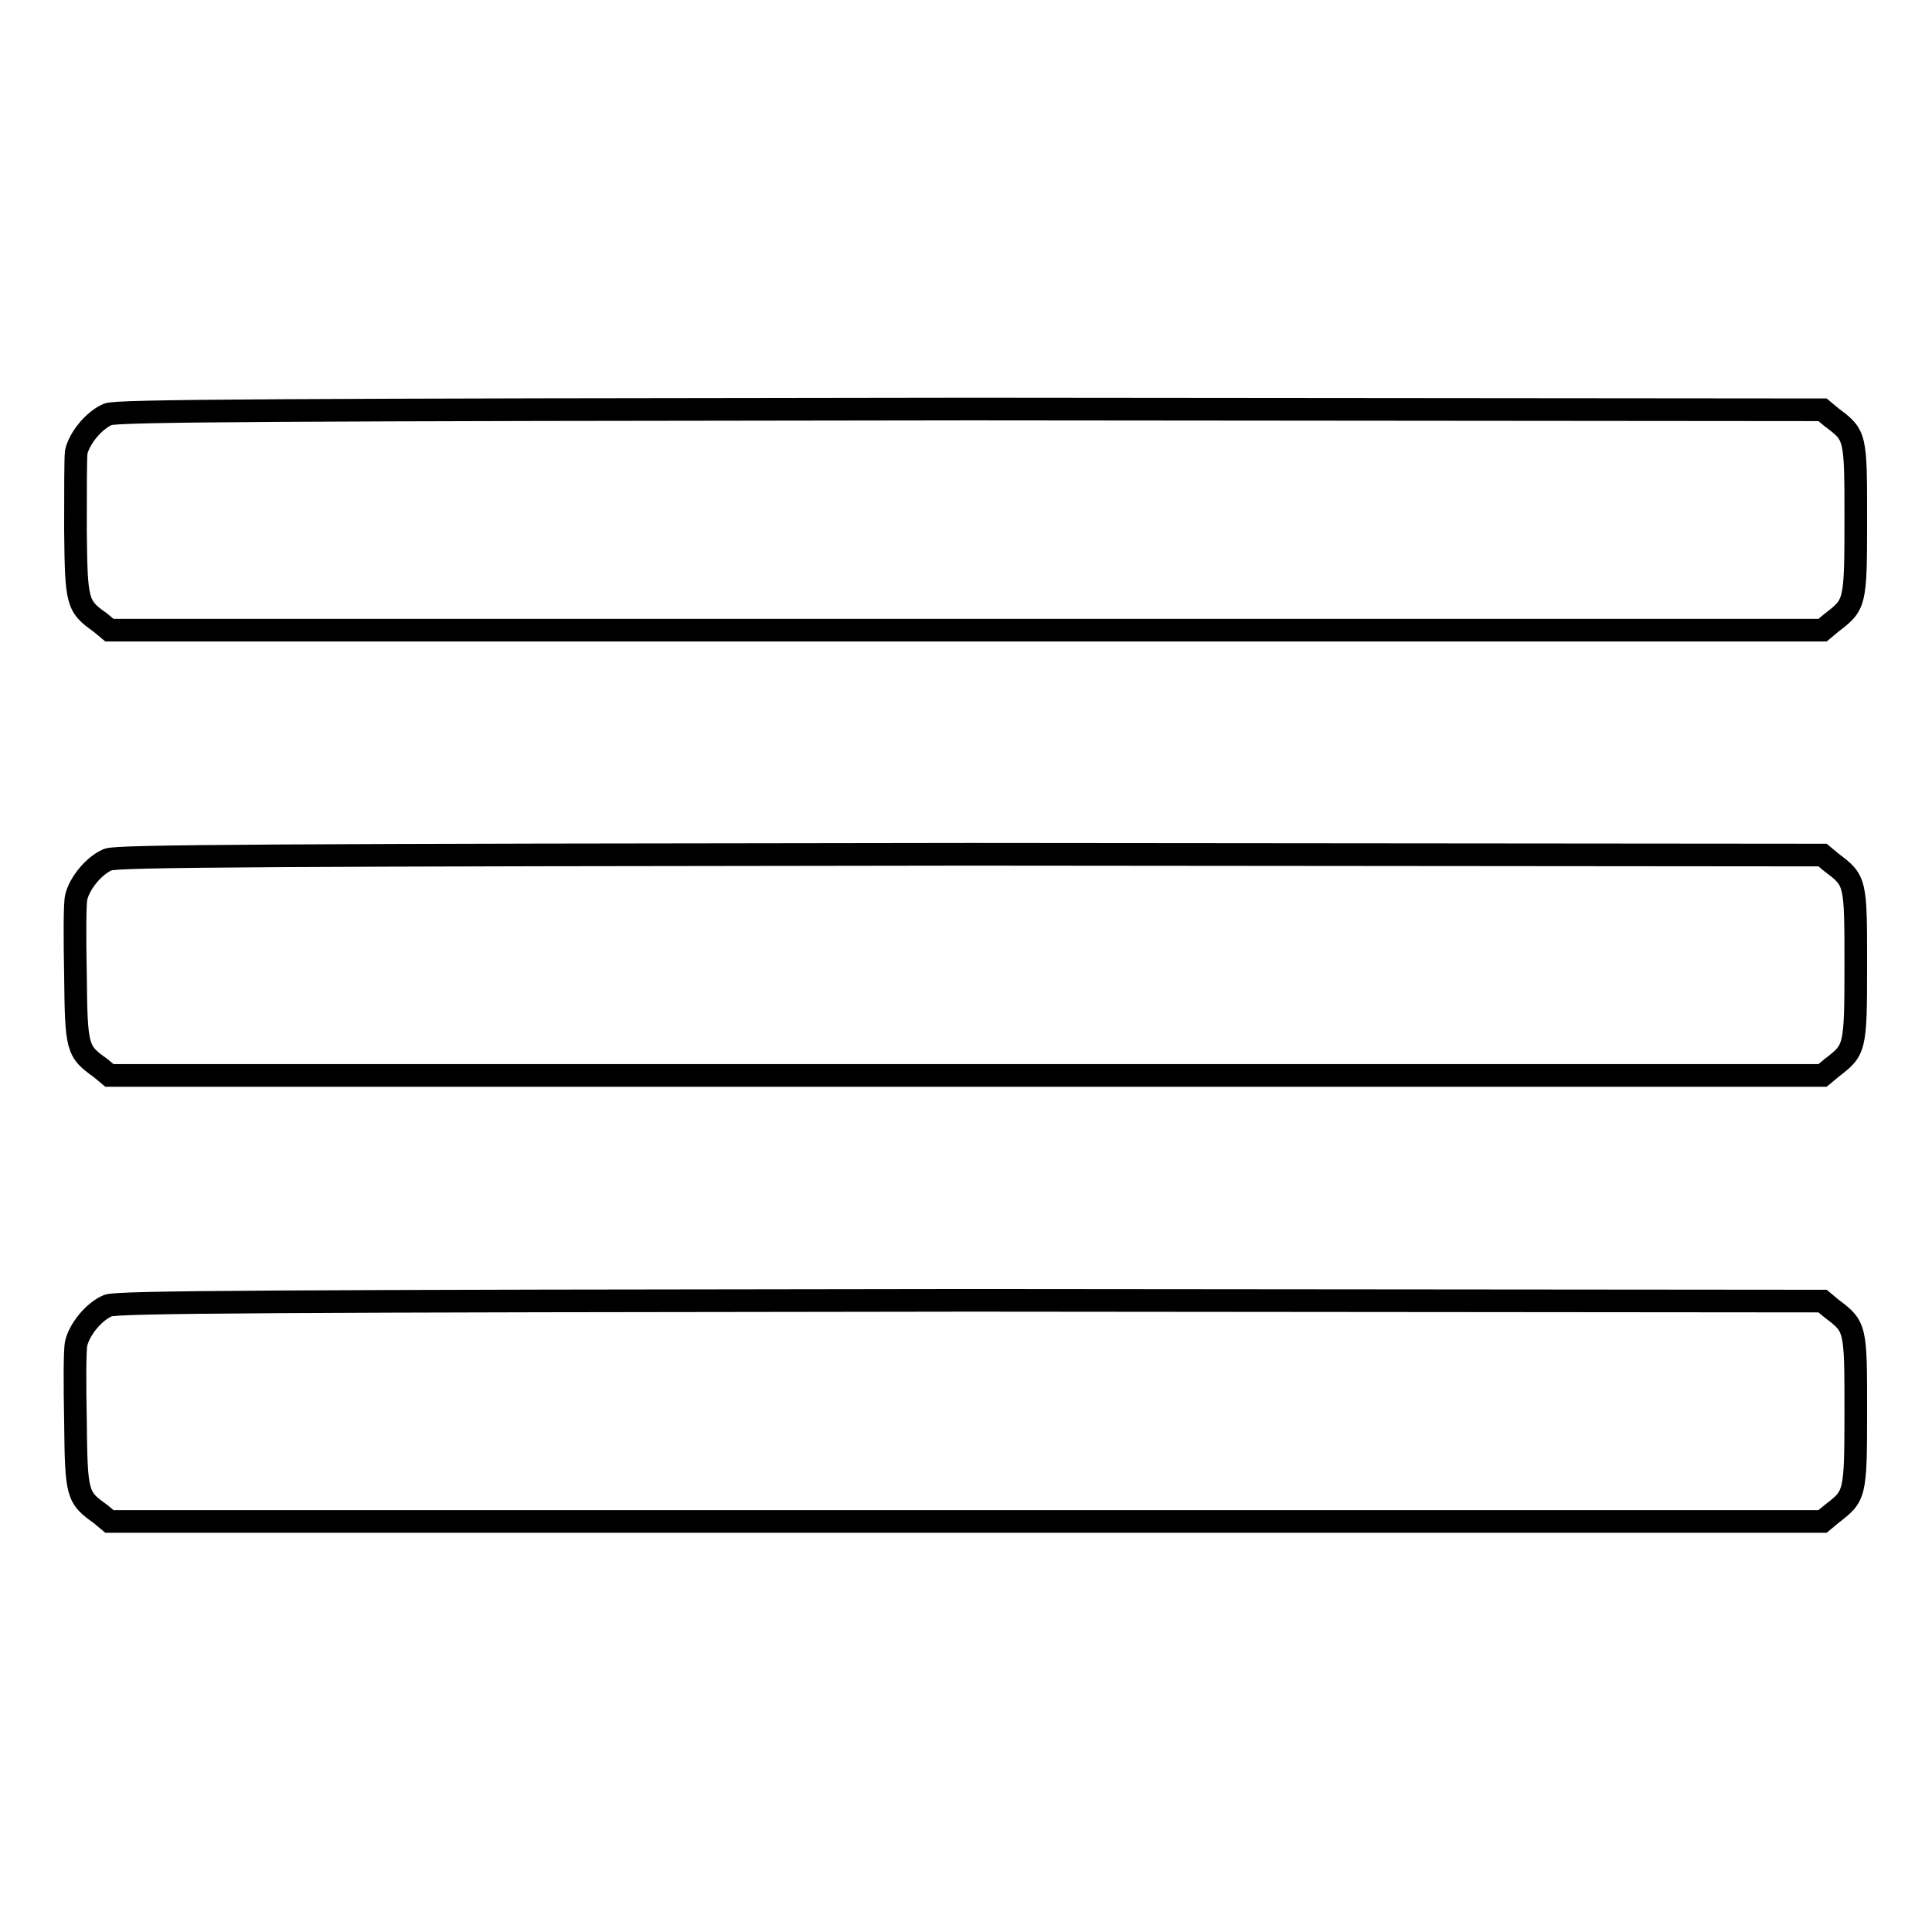
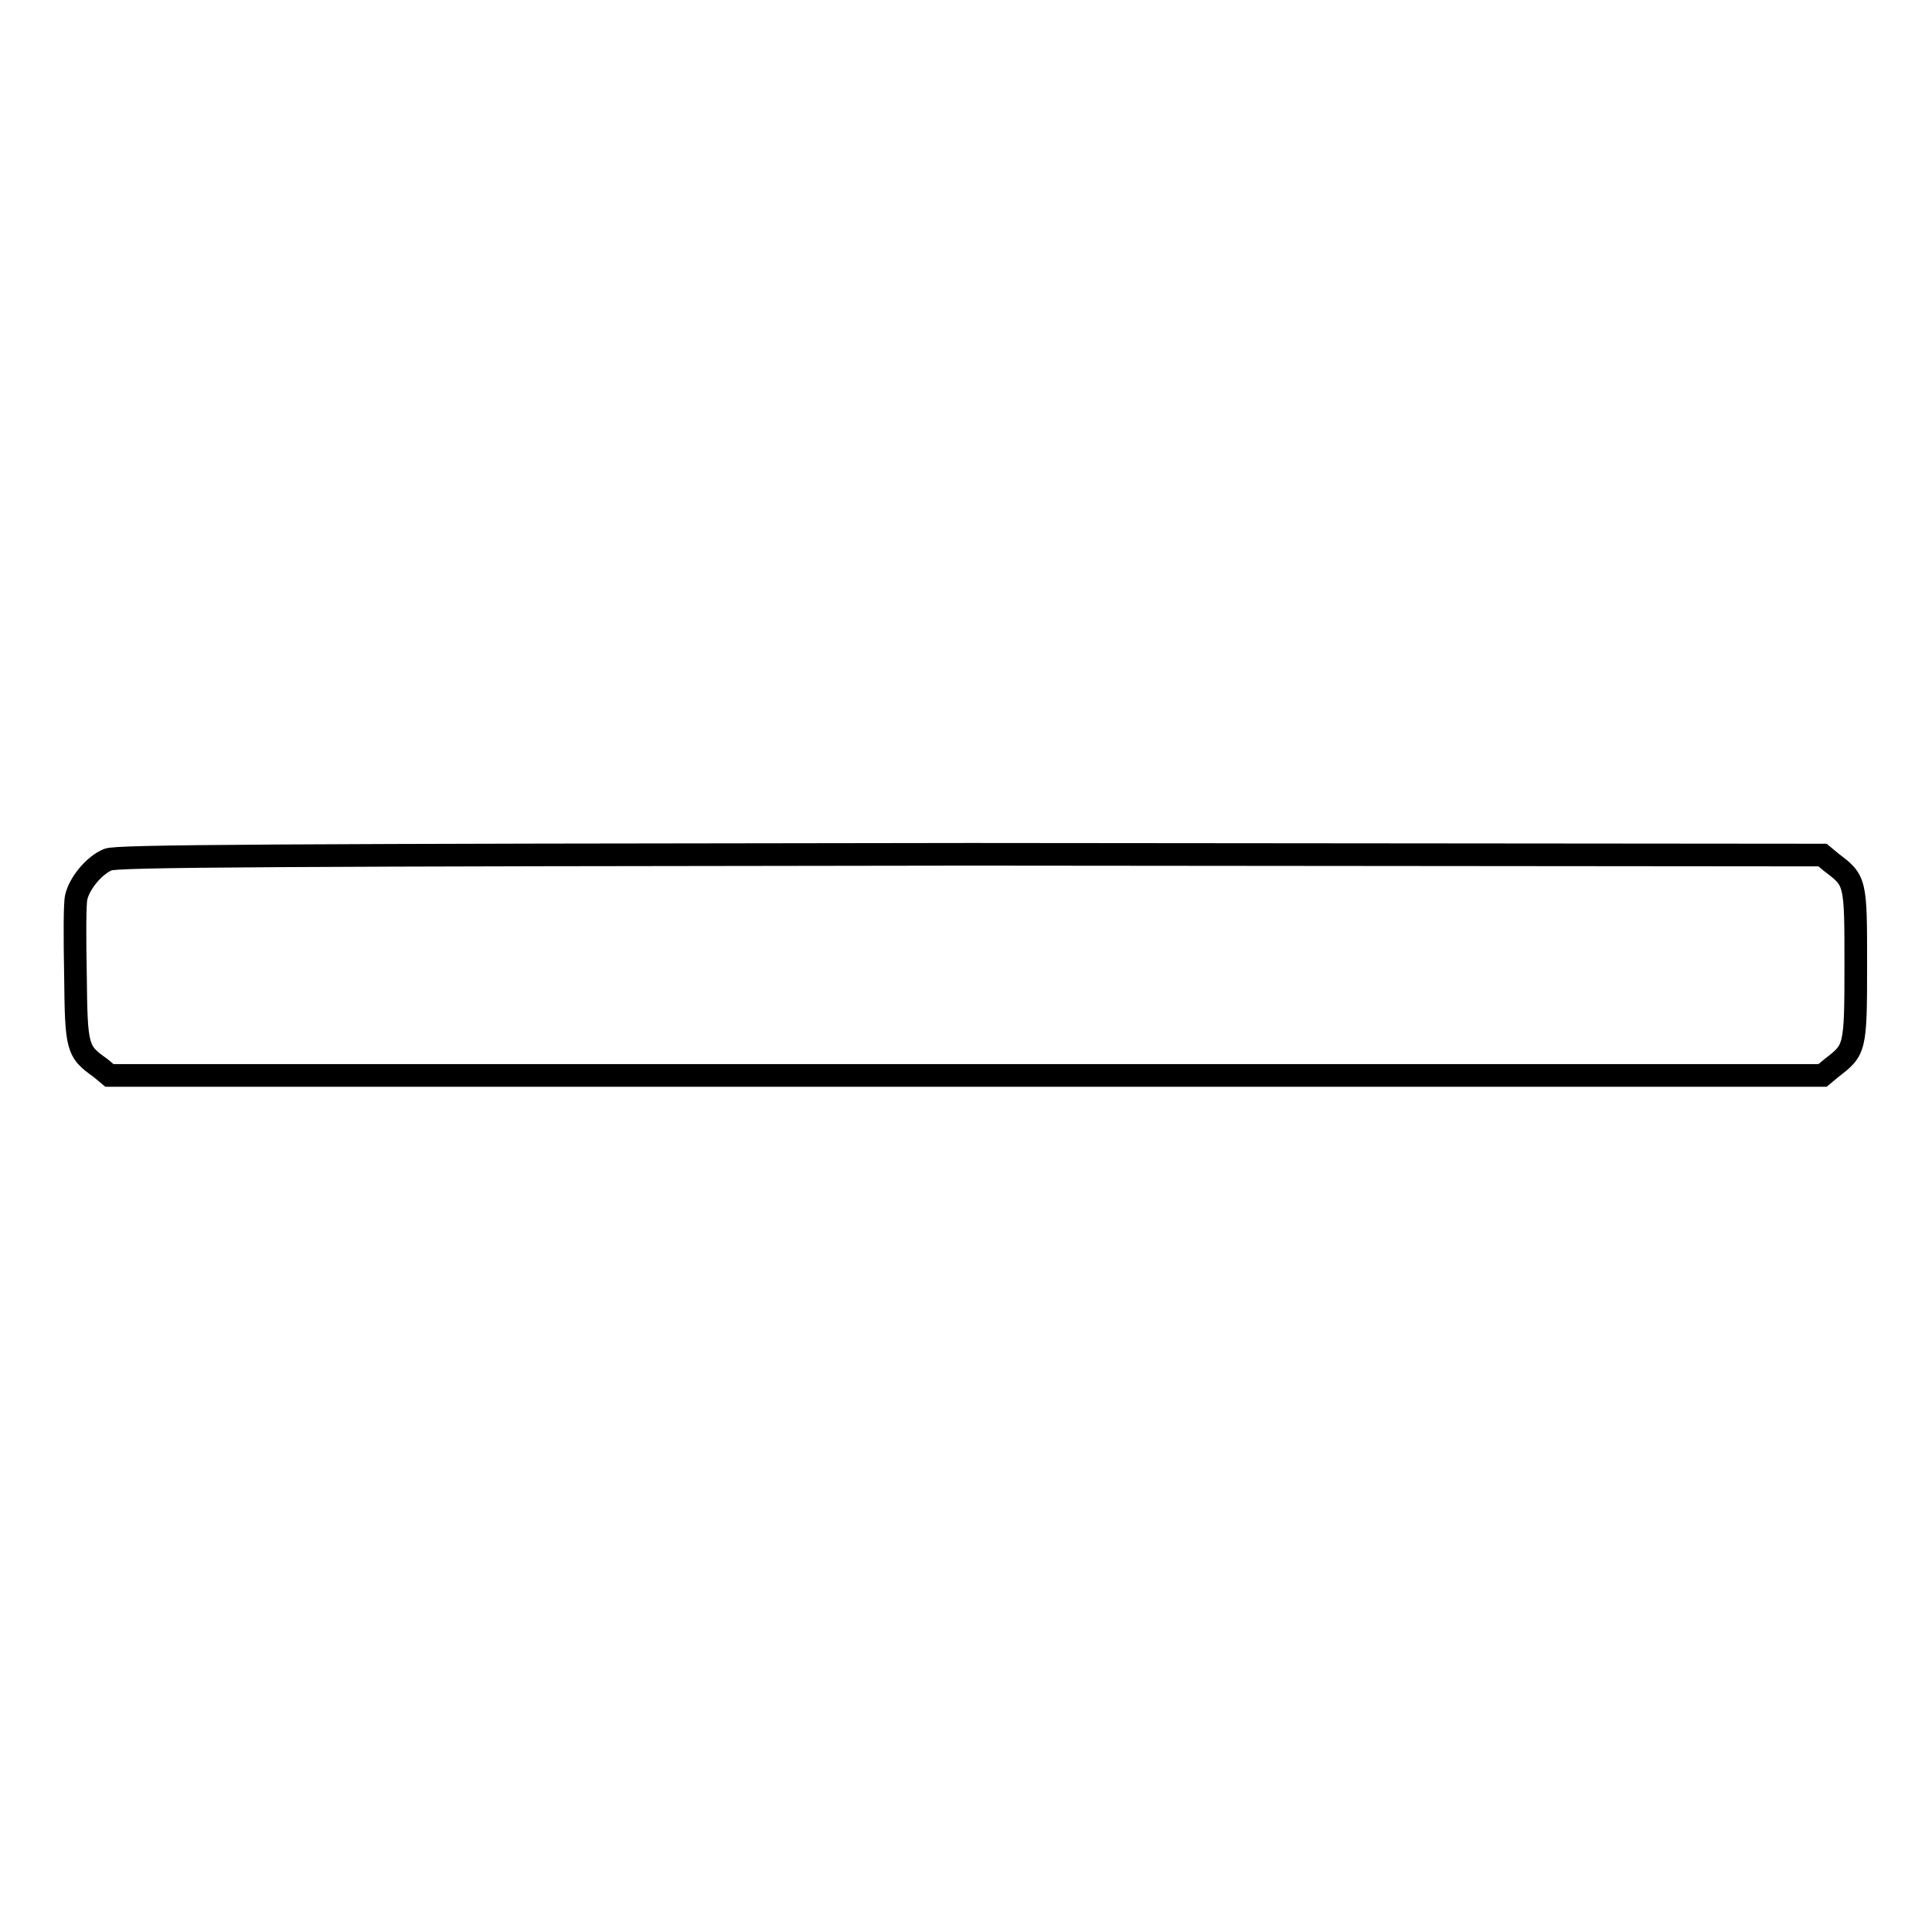
<svg xmlns="http://www.w3.org/2000/svg" version="1.1" x="0px" y="0px" viewBox="0 0 256 256" enable-background="new 0 0 256 256" xml:space="preserve">
  <g>
    <g>
      <g>
-         <path stroke-width="3" fill-opacity="0" stroke="#000000" d="M14.3,54.9c-1.9,0.8-3.8,3.2-4.2,5C10,60.7,10,65.3,10,70.2c0.1,9.7,0.2,10.1,3.3,12.3l1.2,1h113.5h113.5l1.2-1c3.1-2.4,3.2-2.4,3.2-13.6s0-11.2-3.2-13.6l-1.2-1l-112.9-0.1C35.5,54.3,15.5,54.4,14.3,54.9z" />
        <path stroke-width="3" fill-opacity="0" stroke="#000000" d="M14.3,113.9c-1.9,0.8-3.8,3.2-4.2,5c-0.2,0.8-0.2,5.4-0.1,10.3c0.1,9.7,0.2,10.1,3.3,12.3l1.2,1h113.5h113.5l1.2-1c3.1-2.4,3.2-2.4,3.2-13.6c0-11.1,0-11.2-3.2-13.6l-1.2-1l-112.9-0.1C35.5,113.3,15.5,113.4,14.3,113.9z" />
-         <path stroke-width="3" fill-opacity="0" stroke="#000000" d="M14.3,173c-1.9,0.8-3.8,3.2-4.2,5c-0.2,0.8-0.2,5.4-0.1,10.3c0.1,9.7,0.2,10.1,3.3,12.3l1.2,1h113.5h113.5l1.2-1c3.1-2.4,3.2-2.4,3.2-13.6c0-11.1,0-11.2-3.2-13.6l-1.2-1l-112.9-0.1C35.5,172.4,15.5,172.5,14.3,173z" />
      </g>
    </g>
  </g>
</svg>